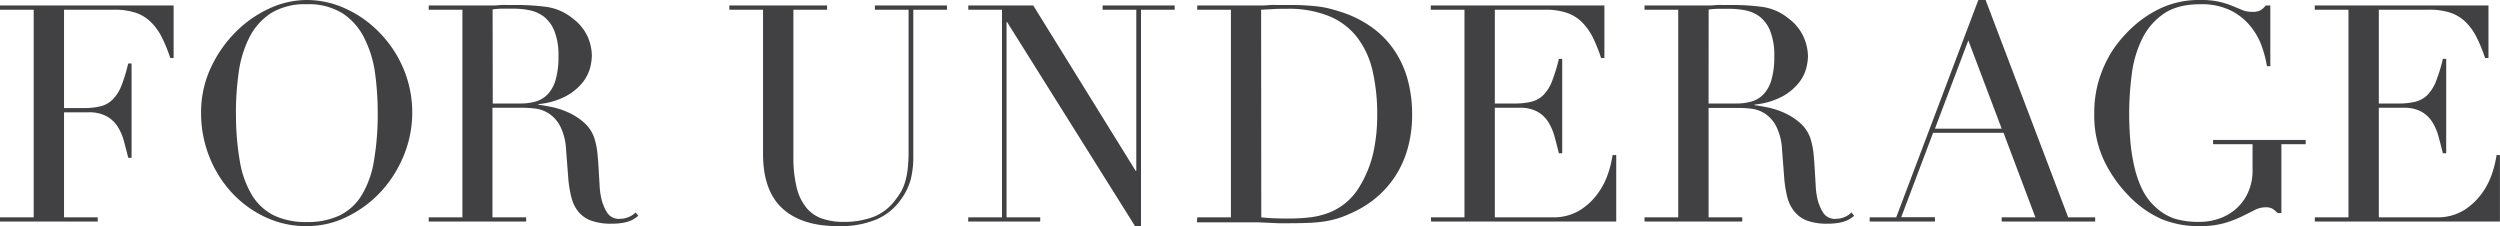
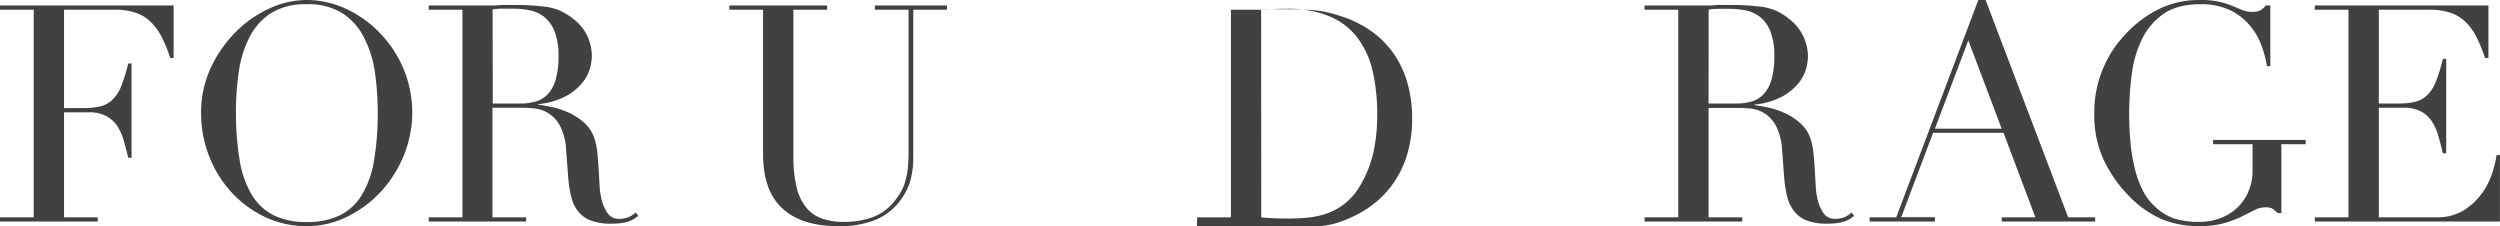
<svg xmlns="http://www.w3.org/2000/svg" viewBox="0 0 658.94 59.6">
  <defs>
    <style>.cls-1{fill:#414042;}</style>
  </defs>
  <title>アセット 5</title>
  <g id="レイヤー_2" data-name="レイヤー 2">
    <g id="Design">
      <path class="cls-1" d="M0,57.28H8.88V2.56H0V1.44H45.76V15.28h-.88A39.57,39.57,0,0,0,42.64,9.8a15.08,15.08,0,0,0-2.88-4,10.55,10.55,0,0,0-4-2.44,17.36,17.36,0,0,0-5.6-.8H16.88V28.48h5.2A18,18,0,0,0,26.56,28a6.8,6.8,0,0,0,3.16-1.8A10.62,10.62,0,0,0,32,22.6a45.13,45.13,0,0,0,1.8-5.88h.88V41.6h-.88c-.37-1.55-.76-3-1.16-4.48a14,14,0,0,0-1.68-3.84A8,8,0,0,0,28,30.6a9.55,9.55,0,0,0-4.68-1H16.88V57.28h8.88V58.4H0Z" />
      <path class="cls-1" d="M53,29.84A27.82,27.82,0,0,1,55.5,18,33,33,0,0,1,62,8.56,30.29,30.29,0,0,1,70.9,2.28,23.61,23.61,0,0,1,80.82,0,24.52,24.52,0,0,1,91.1,2.28,29.41,29.41,0,0,1,100,8.56,30.74,30.74,0,0,1,106.3,18a29.89,29.89,0,0,1,.2,22.8,31.72,31.72,0,0,1-5.92,9.52A30,30,0,0,1,91.74,57,23.84,23.84,0,0,1,80.82,59.6,25.24,25.24,0,0,1,69.7,57.12a28.48,28.48,0,0,1-8.84-6.6A30.42,30.42,0,0,1,55.06,41,30.93,30.93,0,0,1,53,29.84Zm9.2,0a72.05,72.05,0,0,0,1,12.56,25.39,25.39,0,0,0,3.2,9,14.28,14.28,0,0,0,5.76,5.36,19.46,19.46,0,0,0,8.72,1.76,19.46,19.46,0,0,0,8.68-1.76,14.07,14.07,0,0,0,5.8-5.36,25.2,25.2,0,0,0,3.2-9,72.05,72.05,0,0,0,1-12.56,77.23,77.23,0,0,0-.72-10.68A29.22,29.22,0,0,0,96,10,16.42,16.42,0,0,0,90.3,3.52a16.91,16.91,0,0,0-9.48-2.4,17,17,0,0,0-9.48,2.4A16.5,16.5,0,0,0,65.66,10a29.22,29.22,0,0,0-2.76,9.2A77.23,77.23,0,0,0,62.18,29.84Z" />
      <path class="cls-1" d="M113,57.28h8.88V2.56H113V1.44h15.2c.64,0,1.28,0,1.92,0s1.28-.07,1.92-.12,1.28,0,1.92,0,1.28,0,1.92,0a58.4,58.4,0,0,1,8.32.52,13.94,13.94,0,0,1,6.72,3,12.46,12.46,0,0,1,4,4.88A13.13,13.13,0,0,1,156,14.72a14.28,14.28,0,0,1-.44,3.08,10.64,10.64,0,0,1-1.92,3.84,14.38,14.38,0,0,1-4.28,3.6,19.39,19.39,0,0,1-7.44,2.2v.16q1.28.16,3.48.6a20.61,20.61,0,0,1,4.48,1.48,16.4,16.4,0,0,1,4.2,2.76,9.44,9.44,0,0,1,2.72,4.44,19.85,19.85,0,0,1,.68,3.64c.13,1.36.24,2.76.32,4.2s.16,2.83.24,4.16a19.68,19.68,0,0,0,.44,3.36A12.17,12.17,0,0,0,160,56a3.64,3.64,0,0,0,3.36,1.68,6.36,6.36,0,0,0,2.16-.4,5.43,5.43,0,0,0,2-1.28l.72.88c-.27.21-.58.44-.92.68a6.72,6.72,0,0,1-1.32.68,10,10,0,0,1-2,.52,17.49,17.49,0,0,1-2.84.2,15.25,15.25,0,0,1-5.32-.8,7.81,7.81,0,0,1-3.4-2.36A9.86,9.86,0,0,1,150.6,52a30.47,30.47,0,0,1-.84-5.32l-.56-7.28a15.28,15.28,0,0,0-1.6-6.24,8.92,8.92,0,0,0-3-3.28A8.68,8.68,0,0,0,141,28.6a31.22,31.22,0,0,0-3.2-.2h-8V57.28h8.88V58.4H113Zm16.88-30h7.36a14.12,14.12,0,0,0,4.08-.56,7.16,7.16,0,0,0,3.16-2,9.35,9.35,0,0,0,2-3.8,21.58,21.58,0,0,0,.72-6.08,17.23,17.23,0,0,0-1.08-6.68,9.06,9.06,0,0,0-2.8-3.8,9.33,9.33,0,0,0-3.84-1.68,22.44,22.44,0,0,0-4.2-.4c-1,0-1.94,0-2.92,0a20.45,20.45,0,0,0-2.52.2Z" />
      <path class="cls-1" d="M192.24,1.44H218V2.56h-8.88V41.2a33.59,33.59,0,0,0,.84,8.12,13.57,13.57,0,0,0,2.52,5.36,9.33,9.33,0,0,0,4.16,2.92,16.81,16.81,0,0,0,5.68.88,22.06,22.06,0,0,0,7.92-1.32,13.28,13.28,0,0,0,5.92-4.68,19.44,19.44,0,0,0,1.4-2.08,12.6,12.6,0,0,0,1-2.44,19.24,19.24,0,0,0,.68-3.36,40.87,40.87,0,0,0,.24-4.84V2.56h-8.88V1.44h19V2.56h-8.88v38.8a24.24,24.24,0,0,1-.72,6.12,16.6,16.6,0,0,1-3,5.72,15.21,15.21,0,0,1-6,4.64,24.72,24.72,0,0,1-10.16,1.76q-9.6,0-14.68-4.72T201.12,40.4V2.56h-8.88Z" />
-       <path class="cls-1" d="M255.22,57.28h8.88V2.56h-8.88V1.44h17.12l27,43.6h.16V2.56h-8.88V1.44h19V2.56h-8.88v57h-1.6L265.46,5.84h-.16V57.28h8.88V58.4h-19Z" />
-       <path class="cls-1" d="M315.56,57.28h8.88V2.56h-8.88V1.44h14.88c.75,0,1.5,0,2.24,0s1.5-.07,2.24-.12,1.5,0,2.24,0,1.5,0,2.24,0c1.6,0,3,0,4.28.08s2.43.15,3.52.28a25.88,25.88,0,0,1,3.12.56c1,.24,2,.55,3.16.92a28.73,28.73,0,0,1,8.44,4.28,24.13,24.13,0,0,1,5.84,6.2,26.16,26.16,0,0,1,3.36,7.68,34.55,34.55,0,0,1,1.08,8.72,32.26,32.26,0,0,1-1.28,9.48,26.36,26.36,0,0,1-3.52,7.44,25.43,25.43,0,0,1-5.24,5.6,27.62,27.62,0,0,1-6.44,3.8,24.26,24.26,0,0,1-3.64,1.36,25.53,25.53,0,0,1-3.52.72c-1.2.16-2.52.27-4,.32s-3.09.08-5,.08c-.8,0-1.65,0-2.56,0l-2.72-.12-2.68-.12c-.88,0-1.72,0-2.52,0h-13.6Zm16.88,0c.91.11,2,.19,3.16.24s2.52.08,4,.08a50.84,50.84,0,0,0,5.4-.28,20.67,20.67,0,0,0,5.12-1.2,16.13,16.13,0,0,0,4.56-2.64,16.87,16.87,0,0,0,3.8-4.52A29.78,29.78,0,0,0,362,40.12a45.54,45.54,0,0,0,1-9.88,50.78,50.78,0,0,0-1.2-11.48,23,23,0,0,0-4-8.8,18,18,0,0,0-7.32-5.64,28.15,28.15,0,0,0-11.28-2c-1.33,0-2.54,0-3.64.08l-3.16.16Z" />
-       <path class="cls-1" d="M377.16,57.28H386V2.56h-8.88V1.44h45.76V15.28H422A39.57,39.57,0,0,0,419.8,9.8a15.08,15.08,0,0,0-2.88-4,10.55,10.55,0,0,0-4-2.44,17.36,17.36,0,0,0-5.6-.8H394V27.28h5.2a18,18,0,0,0,4.48-.48,6.8,6.8,0,0,0,3.16-1.8,10.62,10.62,0,0,0,2.24-3.6,45.13,45.13,0,0,0,1.8-5.88h.88V40.4h-.88c-.37-1.55-.76-3-1.16-4.48a14,14,0,0,0-1.68-3.84,8,8,0,0,0-2.88-2.68,9.55,9.55,0,0,0-4.68-1H394V57.28h15.12a13.31,13.31,0,0,0,7.32-1.88,17,17,0,0,0,4.76-4.48,19.32,19.32,0,0,0,2.72-5.4,28,28,0,0,0,1.12-4.64H426V58.4h-48.8Z" />
+       <path class="cls-1" d="M315.56,57.28h8.88V2.56h-8.88h14.88c.75,0,1.5,0,2.24,0s1.5-.07,2.24-.12,1.5,0,2.24,0,1.5,0,2.24,0c1.6,0,3,0,4.28.08s2.43.15,3.52.28a25.88,25.88,0,0,1,3.12.56c1,.24,2,.55,3.16.92a28.73,28.73,0,0,1,8.44,4.28,24.13,24.13,0,0,1,5.84,6.2,26.16,26.16,0,0,1,3.36,7.68,34.55,34.55,0,0,1,1.08,8.72,32.26,32.26,0,0,1-1.28,9.48,26.36,26.36,0,0,1-3.52,7.44,25.43,25.43,0,0,1-5.24,5.6,27.62,27.62,0,0,1-6.44,3.8,24.26,24.26,0,0,1-3.64,1.36,25.53,25.53,0,0,1-3.52.72c-1.2.16-2.52.27-4,.32s-3.09.08-5,.08c-.8,0-1.65,0-2.56,0l-2.72-.12-2.68-.12c-.88,0-1.72,0-2.52,0h-13.6Zm16.88,0c.91.11,2,.19,3.16.24s2.52.08,4,.08a50.84,50.84,0,0,0,5.4-.28,20.67,20.67,0,0,0,5.12-1.2,16.13,16.13,0,0,0,4.56-2.64,16.87,16.87,0,0,0,3.8-4.52A29.78,29.78,0,0,0,362,40.12a45.54,45.54,0,0,0,1-9.88,50.78,50.78,0,0,0-1.2-11.48,23,23,0,0,0-4-8.8,18,18,0,0,0-7.32-5.64,28.15,28.15,0,0,0-11.28-2c-1.33,0-2.54,0-3.64.08l-3.16.16Z" />
      <path class="cls-1" d="M433.46,57.28h8.88V2.56h-8.88V1.44h15.2c.64,0,1.28,0,1.92,0s1.28-.07,1.92-.12,1.28,0,1.92,0,1.28,0,1.92,0a58.4,58.4,0,0,1,8.32.52,13.94,13.94,0,0,1,6.72,3,12.46,12.46,0,0,1,4,4.88,13.13,13.13,0,0,1,1.16,5.12,14.28,14.28,0,0,1-.44,3.08,10.64,10.64,0,0,1-1.92,3.84,14.38,14.38,0,0,1-4.28,3.6,19.39,19.39,0,0,1-7.44,2.2v.16q1.27.16,3.48.6a20.61,20.61,0,0,1,4.48,1.48,16.4,16.4,0,0,1,4.2,2.76,9.44,9.44,0,0,1,2.72,4.44,19.85,19.85,0,0,1,.68,3.64c.13,1.36.24,2.76.32,4.2s.16,2.83.24,4.16a19.68,19.68,0,0,0,.44,3.36A12.17,12.17,0,0,0,480.5,56a3.64,3.64,0,0,0,3.36,1.68,6.36,6.36,0,0,0,2.16-.4A5.43,5.43,0,0,0,488,56l.72.88c-.27.21-.58.44-.92.68a6.72,6.72,0,0,1-1.32.68,10,10,0,0,1-2,.52,17.49,17.49,0,0,1-2.84.2,15.25,15.25,0,0,1-5.32-.8A7.81,7.81,0,0,1,473,55.8,9.86,9.86,0,0,1,471.1,52a30.47,30.47,0,0,1-.84-5.32l-.56-7.28a15.28,15.28,0,0,0-1.6-6.24,8.92,8.92,0,0,0-3-3.28,8.68,8.68,0,0,0-3.56-1.24,31.22,31.22,0,0,0-3.2-.2h-8V57.28h8.88V58.4H433.46Zm16.88-30h7.36a14.12,14.12,0,0,0,4.08-.56,7.16,7.16,0,0,0,3.16-2,9.35,9.35,0,0,0,2-3.8,21.58,21.58,0,0,0,.72-6.08,17.23,17.23,0,0,0-1.08-6.68,9.06,9.06,0,0,0-2.8-3.8A9.33,9.33,0,0,0,460,2.72a22.44,22.44,0,0,0-4.2-.4c-1,0-1.94,0-2.92,0a20.45,20.45,0,0,0-2.52.2Z" />
      <path class="cls-1" d="M492.8,57.28h7L521.44,0h1.92l21.76,57.28h7.12V58.4H527.6V57.28h8.88L528.08,35H509.52l-8.4,22.24H510V58.4H492.8Zm26-46.64L510,33.92h17.6Z" />
      <path class="cls-1" d="M607.72,38h-6.4V56.16h-1a7.57,7.57,0,0,0-1.44-1.2,3.72,3.72,0,0,0-1.76-.32,6.33,6.33,0,0,0-2.92.76c-1,.51-2.13,1.08-3.44,1.72a28.73,28.73,0,0,1-4.6,1.72,23.24,23.24,0,0,1-6.4.76,25.49,25.49,0,0,1-10.08-1.88,27.24,27.24,0,0,1-8.48-6,34.48,34.48,0,0,1-6.64-9.44A27.69,27.69,0,0,1,552,30.08a30,30,0,0,1,1-8.2,30.77,30.77,0,0,1,2.52-6.36,27.52,27.52,0,0,1,3-4.56c1-1.23,1.91-2.19,2.6-2.88a30,30,0,0,1,8.24-5.84A24,24,0,0,1,580,0a21.56,21.56,0,0,1,5,.48,23.22,23.22,0,0,1,3.4,1.08L591,2.64a6.73,6.73,0,0,0,2.6.48,4.41,4.41,0,0,0,2.28-.44,5.81,5.81,0,0,0,1.32-1.24h1.2v16h-.88a31.19,31.19,0,0,0-1.24-4.88,18,18,0,0,0-2.88-5.36,16.05,16.05,0,0,0-5.2-4.32,17.28,17.28,0,0,0-8.28-1.76q-6,0-9.64,2.52a17.15,17.15,0,0,0-5.68,6.64,29.39,29.39,0,0,0-2.72,9.32,81.37,81.37,0,0,0-.68,10.48q0,3.6.32,7.2a46.7,46.7,0,0,0,1.08,6.8A27.29,27.29,0,0,0,564.68,50a15.36,15.36,0,0,0,3.52,4.64,14,14,0,0,0,5,3,21.78,21.78,0,0,0,6.64.84,15.38,15.38,0,0,0,5-.84,13.39,13.39,0,0,0,4.44-2.52,12.83,12.83,0,0,0,3.2-4.28,14,14,0,0,0,1.24-6.12V38H583.32V36.88h24.4Z" />
      <path class="cls-1" d="M610.14,57.28H619V2.56h-8.88V1.44H655.9V15.28H655a39.57,39.57,0,0,0-2.24-5.48,15.08,15.08,0,0,0-2.88-4,10.55,10.55,0,0,0-4-2.44,17.32,17.32,0,0,0-5.6-.8H627V27.28h5.2a18,18,0,0,0,4.48-.48,6.8,6.8,0,0,0,3.16-1.8,10.62,10.62,0,0,0,2.24-3.6,42.23,42.23,0,0,0,1.8-5.88h.88V40.4h-.88c-.37-1.55-.76-3-1.16-4.48a14,14,0,0,0-1.68-3.84,8,8,0,0,0-2.88-2.68,9.55,9.55,0,0,0-4.68-1H627V57.28h15.12a13.27,13.27,0,0,0,7.32-1.88,16.91,16.91,0,0,0,4.76-4.48,19.05,19.05,0,0,0,2.72-5.4,28,28,0,0,0,1.12-4.64h.88V58.4h-48.8Z" />
    </g>
  </g>
</svg>